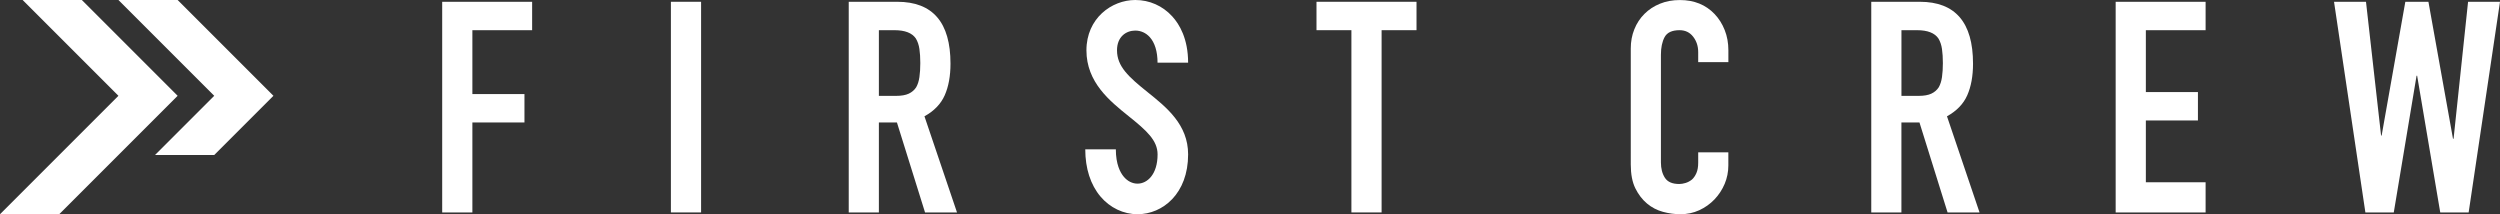
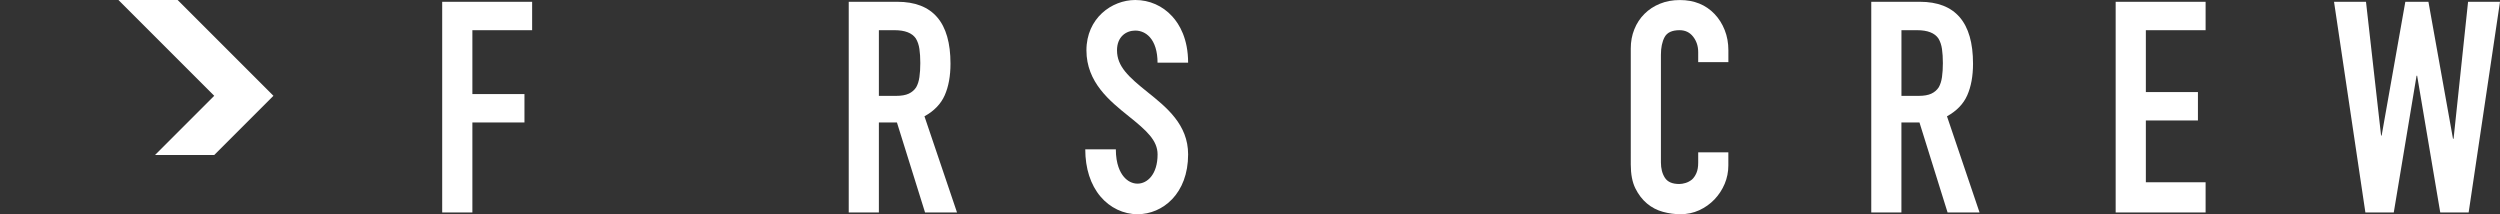
<svg xmlns="http://www.w3.org/2000/svg" version="1.1" id="_イヤー_2" x="0px" y="0px" viewBox="0 0 6451.4 552.8" style="enable-background:new 0 0 6451.4 552.8;" xml:space="preserve">
  <rect x="0" y="0" width="6451.4" height="552.8" fill="#333333" stroke="none" />
  <style type="text/css">
	.st0{fill:#FFFFFF;}
</style>
  <g id="mark">
    <g id="mark-and-type2">
      <g id="logo-type">
        <g>
          <path class="st0" d="M2935.5,552.8c-36.3,0-71.1-16.6-95.6-45.6c-25.7-30.4-39.3-72.6-39.3-121.9h78.9      c0,38.4,11.2,59.8,20.6,70.9c9.6,11.4,22.2,17.7,35.4,17.7c24.9,0,51.7-23.6,51.7-75.4c0-36.2-28.2-61.5-74.8-98.8      c-48.4-38.9-108.8-87.2-108.8-169.8S2868.6,0,2929.7,0c36.6,0,70.5,15,95.4,42.3c18.7,20.5,40.9,57.8,40.9,119.5h-78.9      c0-28.8-7-51.7-20.3-66.3c-9.8-10.7-22.9-16.6-37.1-16.6c-23.5,0-47.2,15.7-47.2,50.9c0,41.7,29.9,68.7,79.2,108.2      c48.9,39.2,104.3,83.7,104.3,160.4C3066.1,499.8,3000.4,552.8,2935.5,552.8L2935.5,552.8z" />
          <path class="st0" d="M1141.1,548.2V4.6h232.1v73.3h-154.2v164.9h134.4v73.3h-134.4v232.1H1141.1L1141.1,548.2z" />
-           <path class="st0" d="M1731.3,548.2V4.6h77.9v543.6H1731.3z" />
          <path class="st0" d="M2190.2,548.2V4.6h125.2c91.6,0,137.4,53.2,137.4,159.6c0,32.1-5,59.3-14.9,81.7      c-9.9,22.4-27.4,40.5-52.3,54.2l84,248.1h-82.5l-72.5-232.1H2268v232.1H2190.2L2190.2,548.2z M2268,77.9v169.5h44.3      c13.7,0,24.7-1.9,32.8-5.7c8.1-3.8,14.5-9.3,19.1-16.4c4.1-7.1,6.9-15.9,8.4-26.3c1.5-10.4,2.3-22.5,2.3-36.3      s-0.8-25.8-2.3-36.3c-1.5-10.4-4.6-19.5-9.2-27.1c-9.7-14.2-28-21.4-55-21.4L2268,77.9L2268,77.9z" />
-           <path class="st0" d="M3487.4,548.2V77.9h-90.1V4.6h258.1v73.3h-90.1v470.3H3487.4L3487.4,548.2z" />
        </g>
        <g>
          <path class="st0" d="M4460.1,393.2v33.6c0,16.8-3.2,32.7-9.5,47.7c-6.4,15-15.1,28.4-26.3,40.1c-11.2,11.7-24.3,21-39.3,27.9      c-15,6.9-31.2,10.3-48.5,10.3c-14.8,0-29.8-2-45-6.1s-29-11.2-41.2-21.4c-12.2-10.2-22.3-23.3-30.2-39.3      c-7.9-16-11.8-36.5-11.8-61.5V125.2c0-17.8,3-34.4,9.2-49.6c6.1-15.3,14.8-28.5,26-39.7c11.2-11.2,24.5-20,40.1-26.3      c15.5-6.4,32.7-9.5,51.5-9.5c36.6,0,66.4,12,89.3,35.9c11.2,11.7,20,25.6,26.3,41.6c6.4,16,9.5,33.5,9.5,52.3v30.5h-77.9v-26      c0-15.3-4.3-28.5-13-39.7c-8.7-11.2-20.4-16.8-35.1-16.8c-19.4,0-32.2,6-38.6,17.9c-6.4,12-9.5,27.1-9.5,45.4v277.9      c0,15.8,3.4,29,10.3,39.7c6.9,10.7,19.2,16,37,16c5.1,0,10.6-0.9,16.4-2.7c5.9-1.8,11.3-4.7,16.4-8.8c4.6-4.1,8.4-9.7,11.5-16.8      c3.1-7.1,4.6-16,4.6-26.7v-26.7H4460.1L4460.1,393.2z" />
          <path class="st0" d="M4828.9,548.2V4.6h125.2c91.6,0,137.4,53.2,137.4,159.6c0,32.1-5,59.3-14.9,81.7      c-9.9,22.4-27.4,40.5-52.3,54.2l84,248.1h-82.5l-72.5-232.1h-46.6v232.1H4828.9L4828.9,548.2z M4906.8,77.9v169.5h44.3      c13.7,0,24.7-1.9,32.8-5.7c8.1-3.8,14.5-9.3,19.1-16.4c4.1-7.1,6.9-15.9,8.4-26.3c1.5-10.4,2.3-22.5,2.3-36.3      s-0.8-25.8-2.3-36.3c-1.5-10.4-4.6-19.5-9.2-27.1c-9.7-14.2-28-21.4-55-21.4L4906.8,77.9L4906.8,77.9z" />
          <path class="st0" d="M5459.6,548.2V4.6h232.1v73.3h-154.2v159.6h134.4v73.3h-134.4v159.6h154.2v77.9L5459.6,548.2L5459.6,548.2z      " />
          <path class="st0" d="M6451.4,4.6l-80.9,543.6h-73.3l-59.6-352.8h-1.5l-58.8,352.8H6104L6023.1,4.6h82.5l38.9,345.1h1.5      l61.1-345.1h59.6l63.4,353.5h1.5L6369,4.6L6451.4,4.6L6451.4,4.6z" />
        </g>
      </g>
      <g id="logo-mark">
        <polygon class="st0" points="705.6,247.2 705.6,247.2 552.8,400 400,400 552.8,247.2 458.4,152.8 458.4,152.8 305.6,0 458.4,0         " />
-         <polygon class="st0" points="458.4,247.2 305.6,400 305.6,400 152.8,552.8 0,552.8 305.6,247.2 211.2,152.8 58.4,0 211.2,0      305.6,94.4 305.6,94.4 364,152.8    " />
      </g>
    </g>
  </g>
</svg>